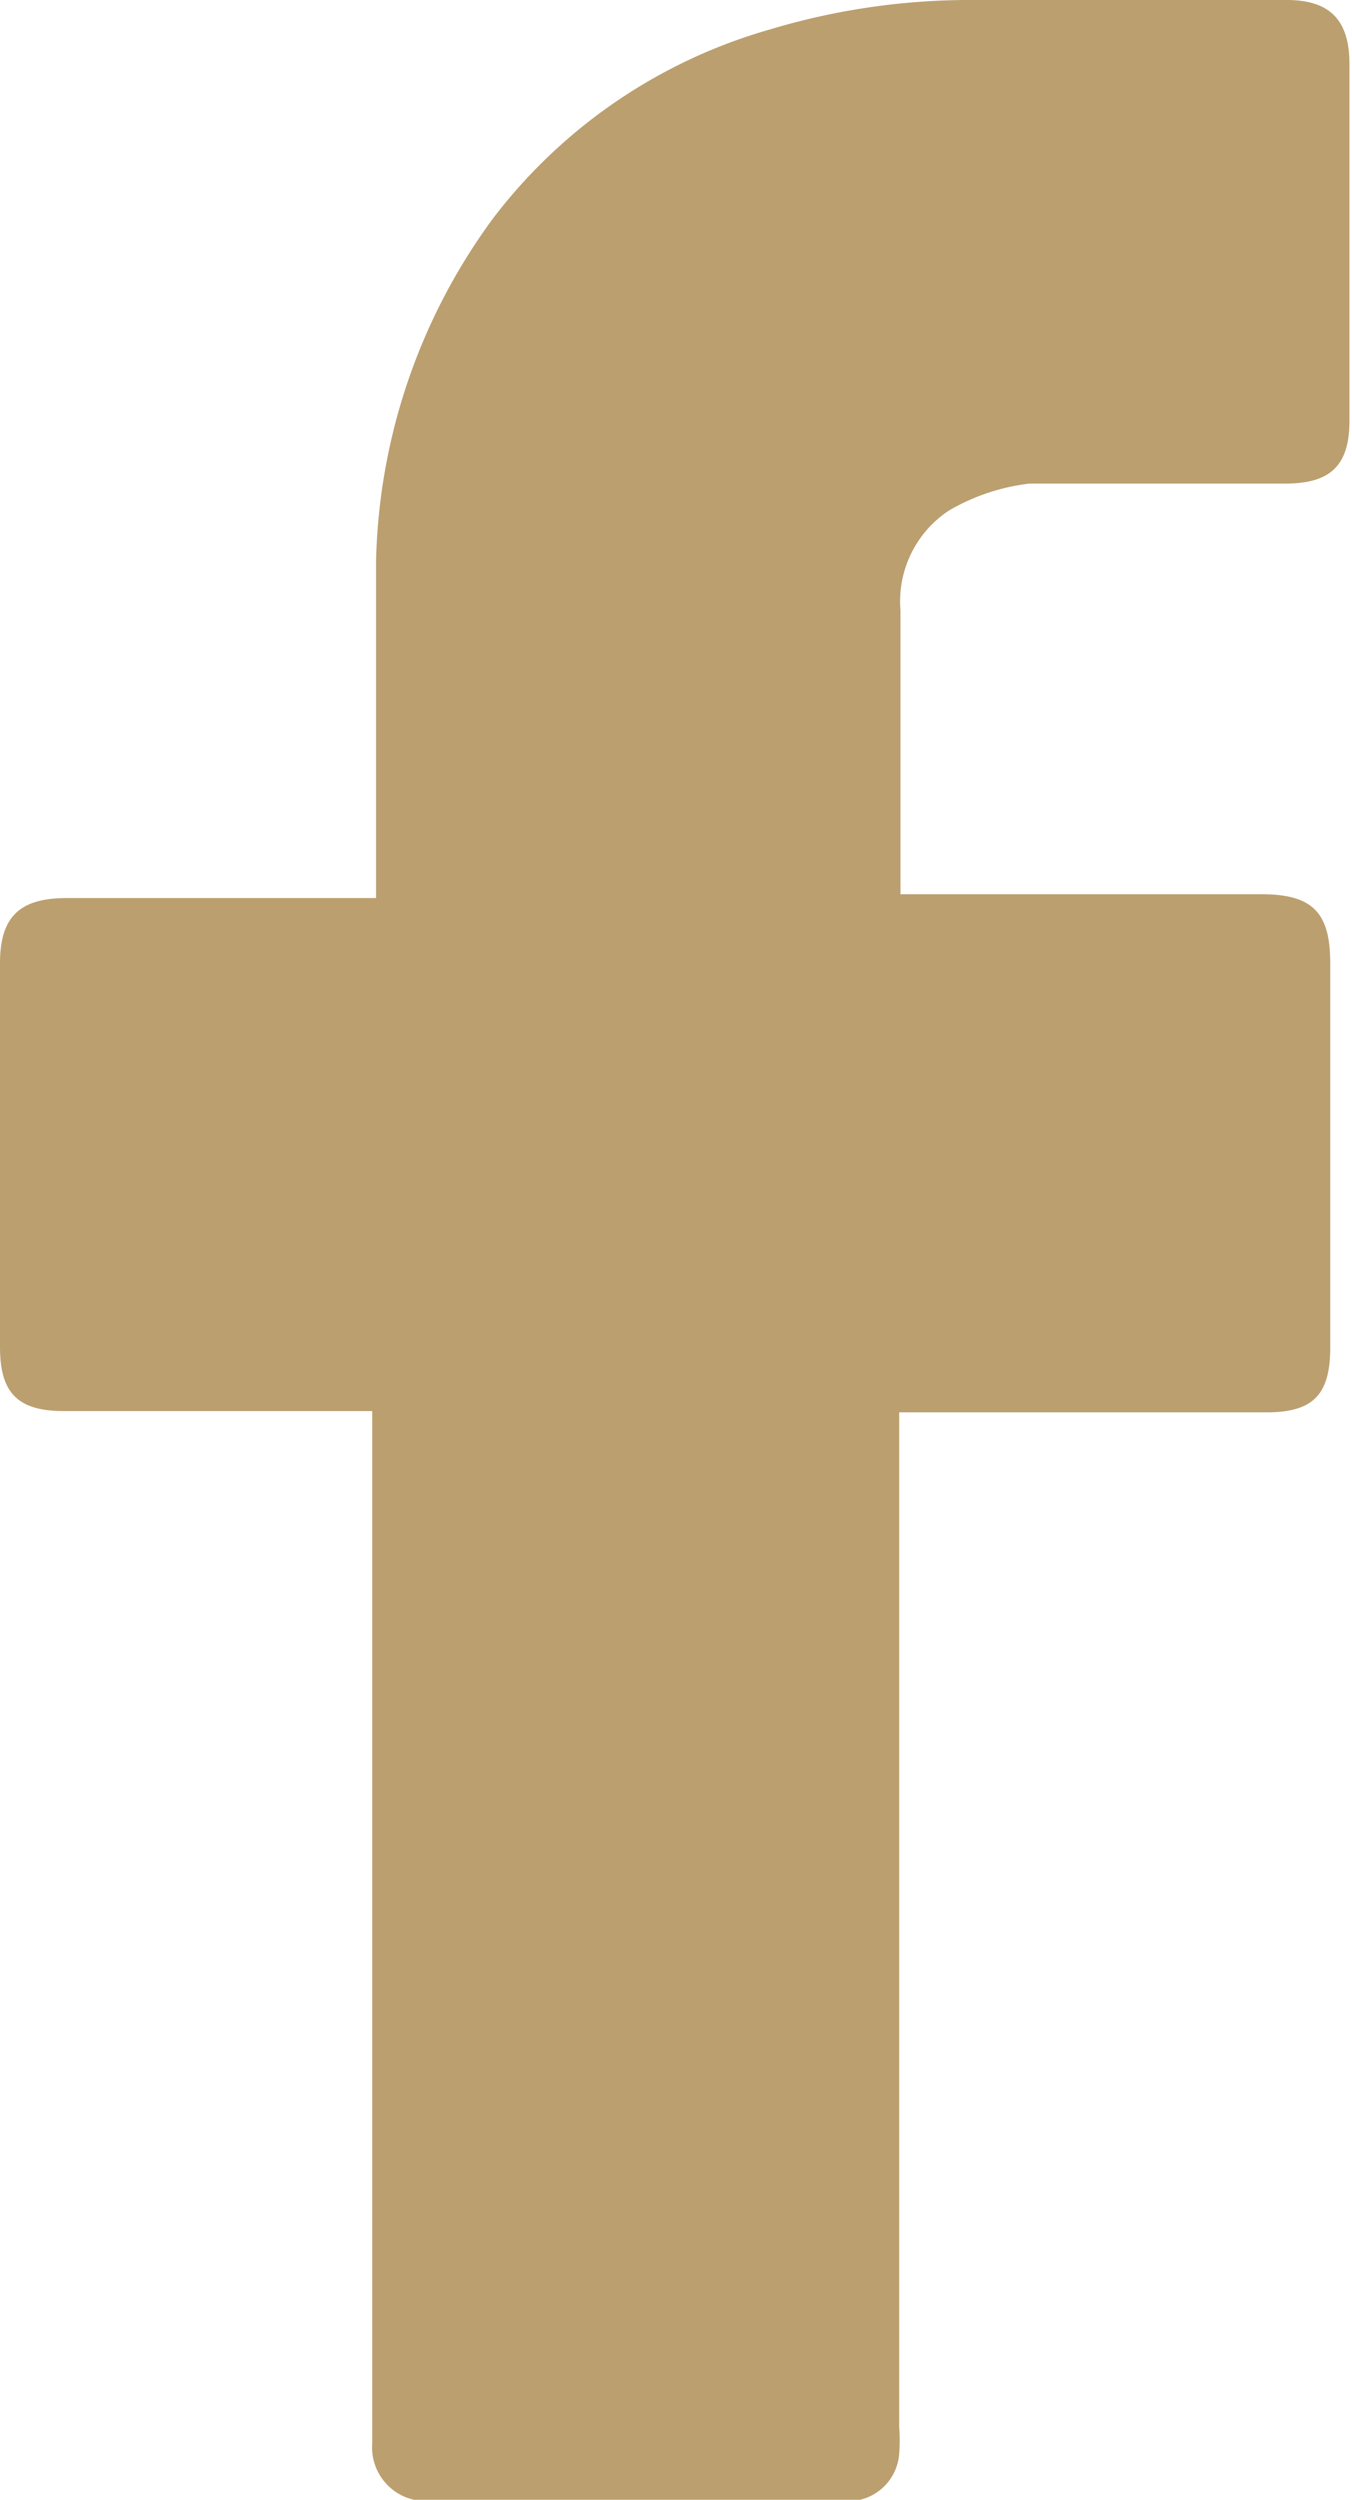
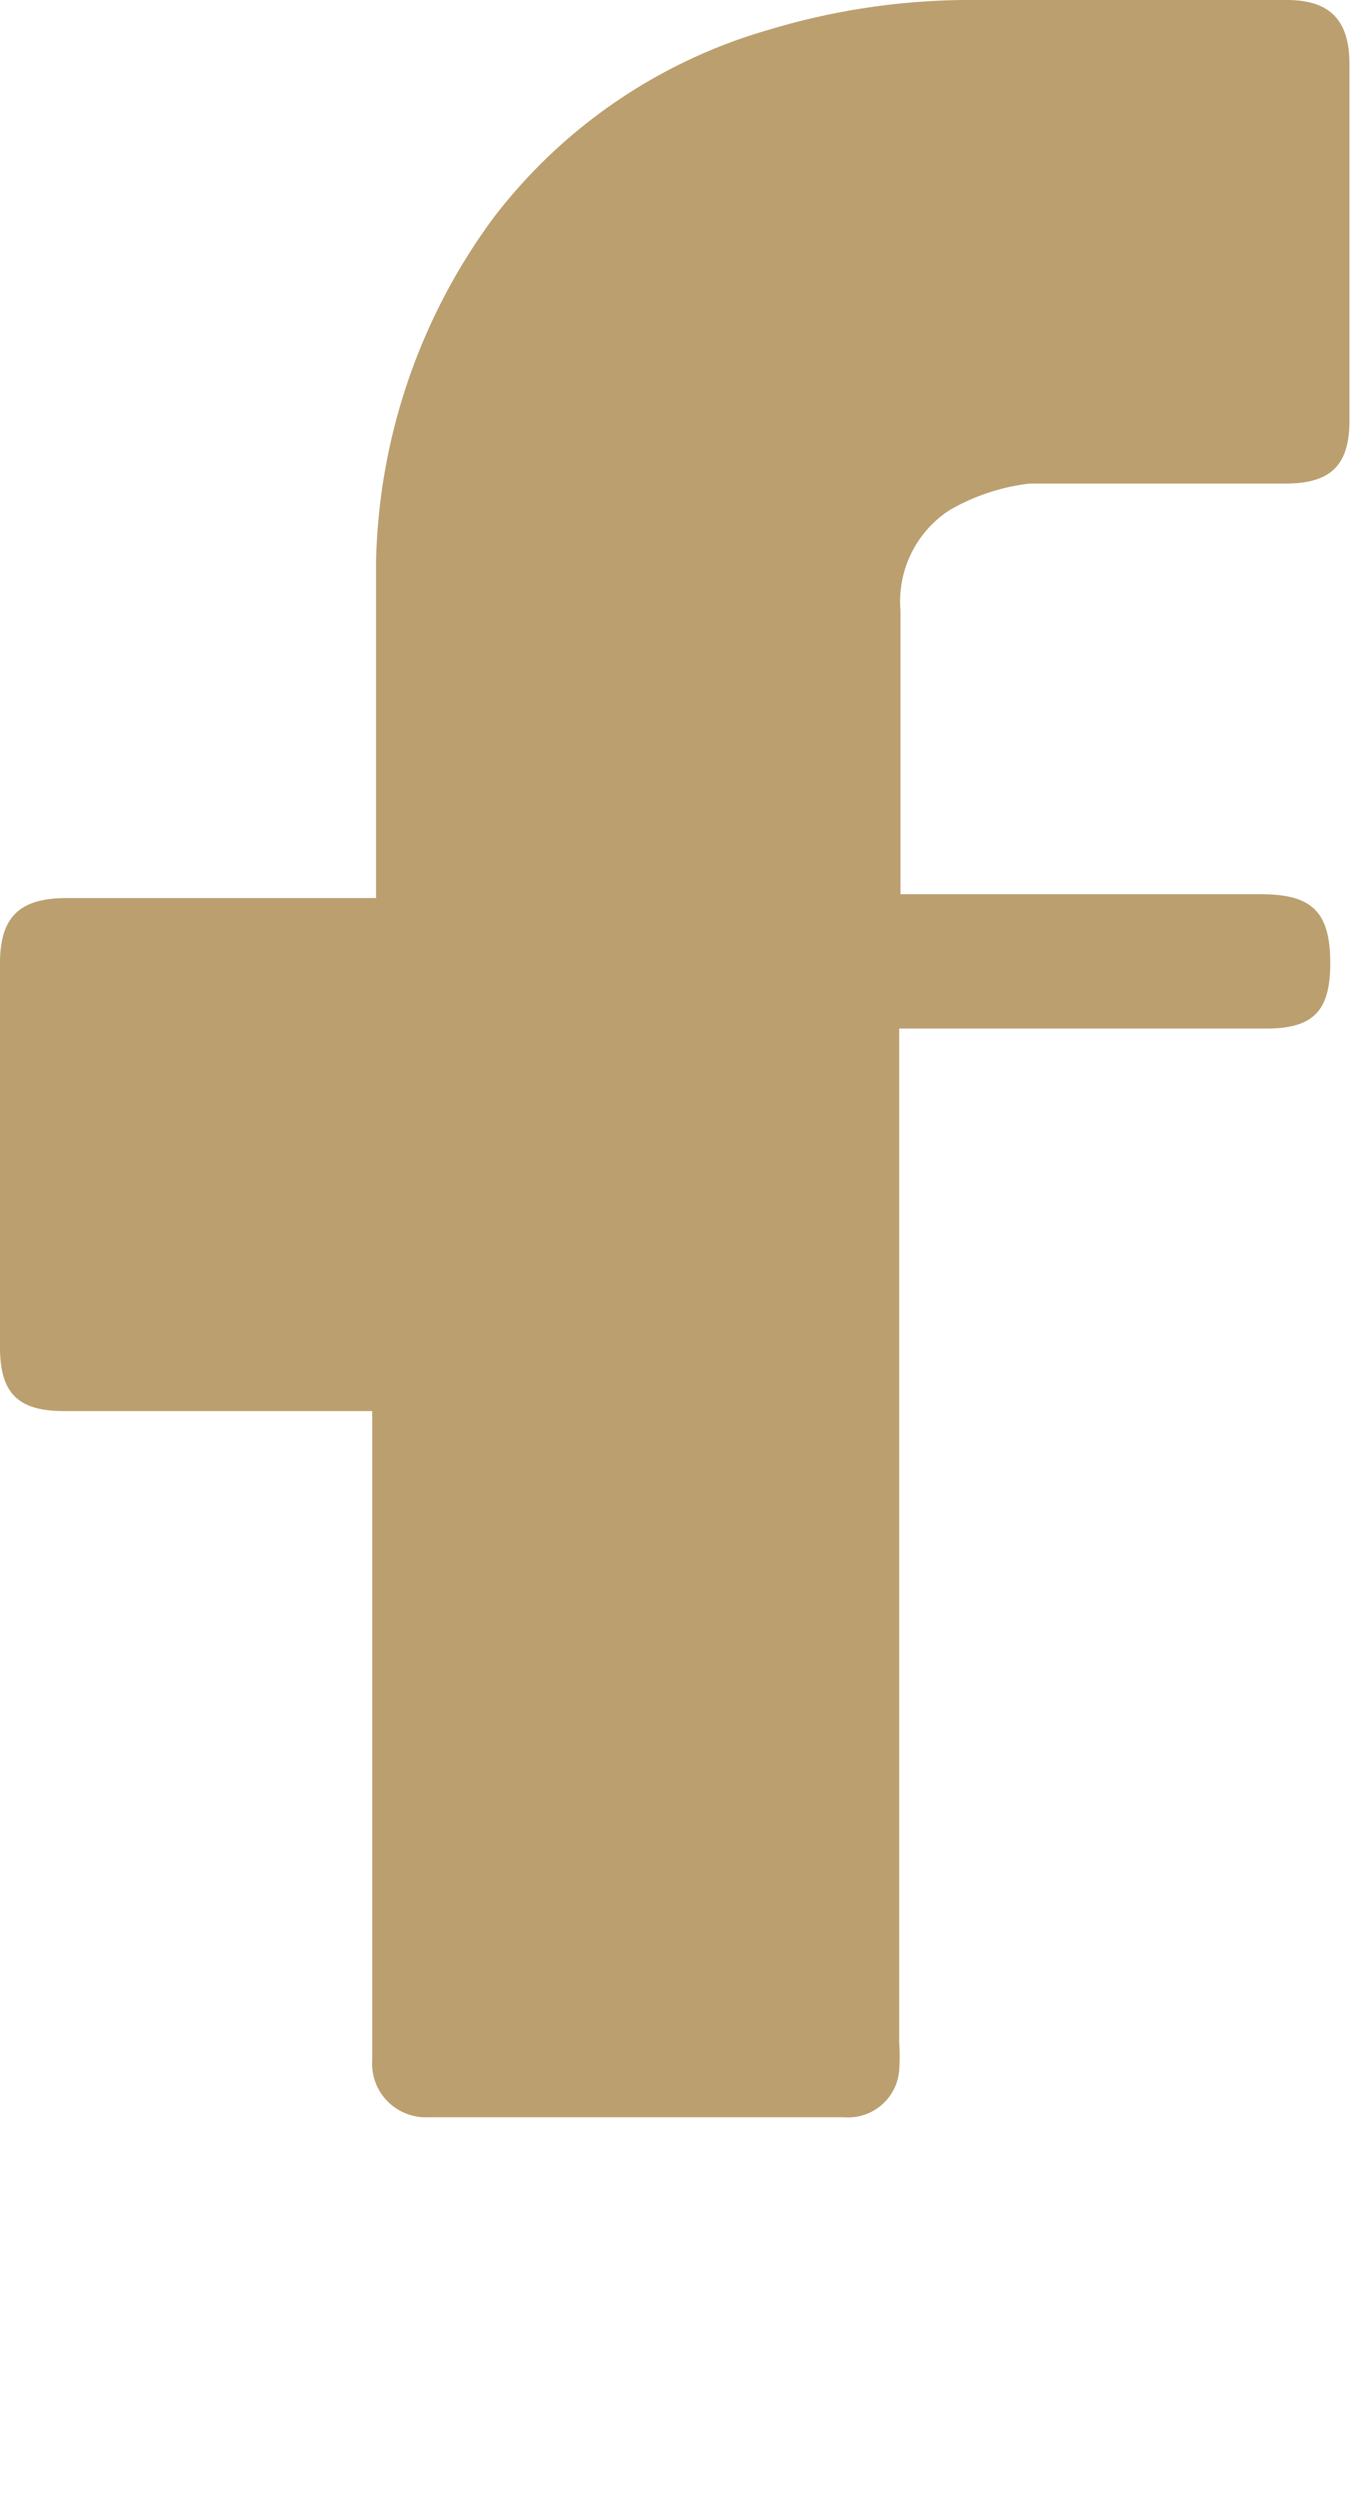
<svg xmlns="http://www.w3.org/2000/svg" id="Camada_1" data-name="Camada 1" viewBox="0 0 10.57 19.54">
  <defs>
    <style>.cls-1{fill:#bb9f6f;}</style>
  </defs>
-   <path class="cls-1" d="M957.92,78.64h-2.44c-.36,0-.5-.14-.5-.5v-3c0-.36.15-.51.52-.51h2.42v-.19c0-.81,0-1.63,0-2.44a4.69,4.69,0,0,1,.92-2.69A4.15,4.15,0,0,1,961,67.84a5.43,5.43,0,0,1,1.6-.23h2.44c.34,0,.49.16.49.5V70.9c0,.35-.15.49-.5.49-.65,0-1.31,0-2,0a1.62,1.62,0,0,0-.63.21.85.85,0,0,0-.38.78c0,.73,0,1.46,0,2.22h2.82c.4,0,.54.14.54.54v3c0,.37-.13.51-.5.51h-2.87v7.93a1.48,1.48,0,0,1,0,.21.4.4,0,0,1-.43.37h-3.25a.42.42,0,0,1-.44-.45V78.64Z" transform="translate(-954.98 -67.61)" />
+   <path class="cls-1" d="M957.92,78.64h-2.44c-.36,0-.5-.14-.5-.5v-3c0-.36.15-.51.52-.51h2.42v-.19c0-.81,0-1.63,0-2.44a4.69,4.69,0,0,1,.92-2.69A4.15,4.15,0,0,1,961,67.84a5.43,5.43,0,0,1,1.6-.23h2.44c.34,0,.49.16.49.5V70.9c0,.35-.15.49-.5.49-.65,0-1.31,0-2,0a1.62,1.62,0,0,0-.63.21.85.85,0,0,0-.38.78c0,.73,0,1.46,0,2.22h2.82c.4,0,.54.14.54.54c0,.37-.13.51-.5.51h-2.87v7.93a1.48,1.48,0,0,1,0,.21.4.4,0,0,1-.43.37h-3.25a.42.42,0,0,1-.44-.45V78.64Z" transform="translate(-954.98 -67.61)" />
</svg>